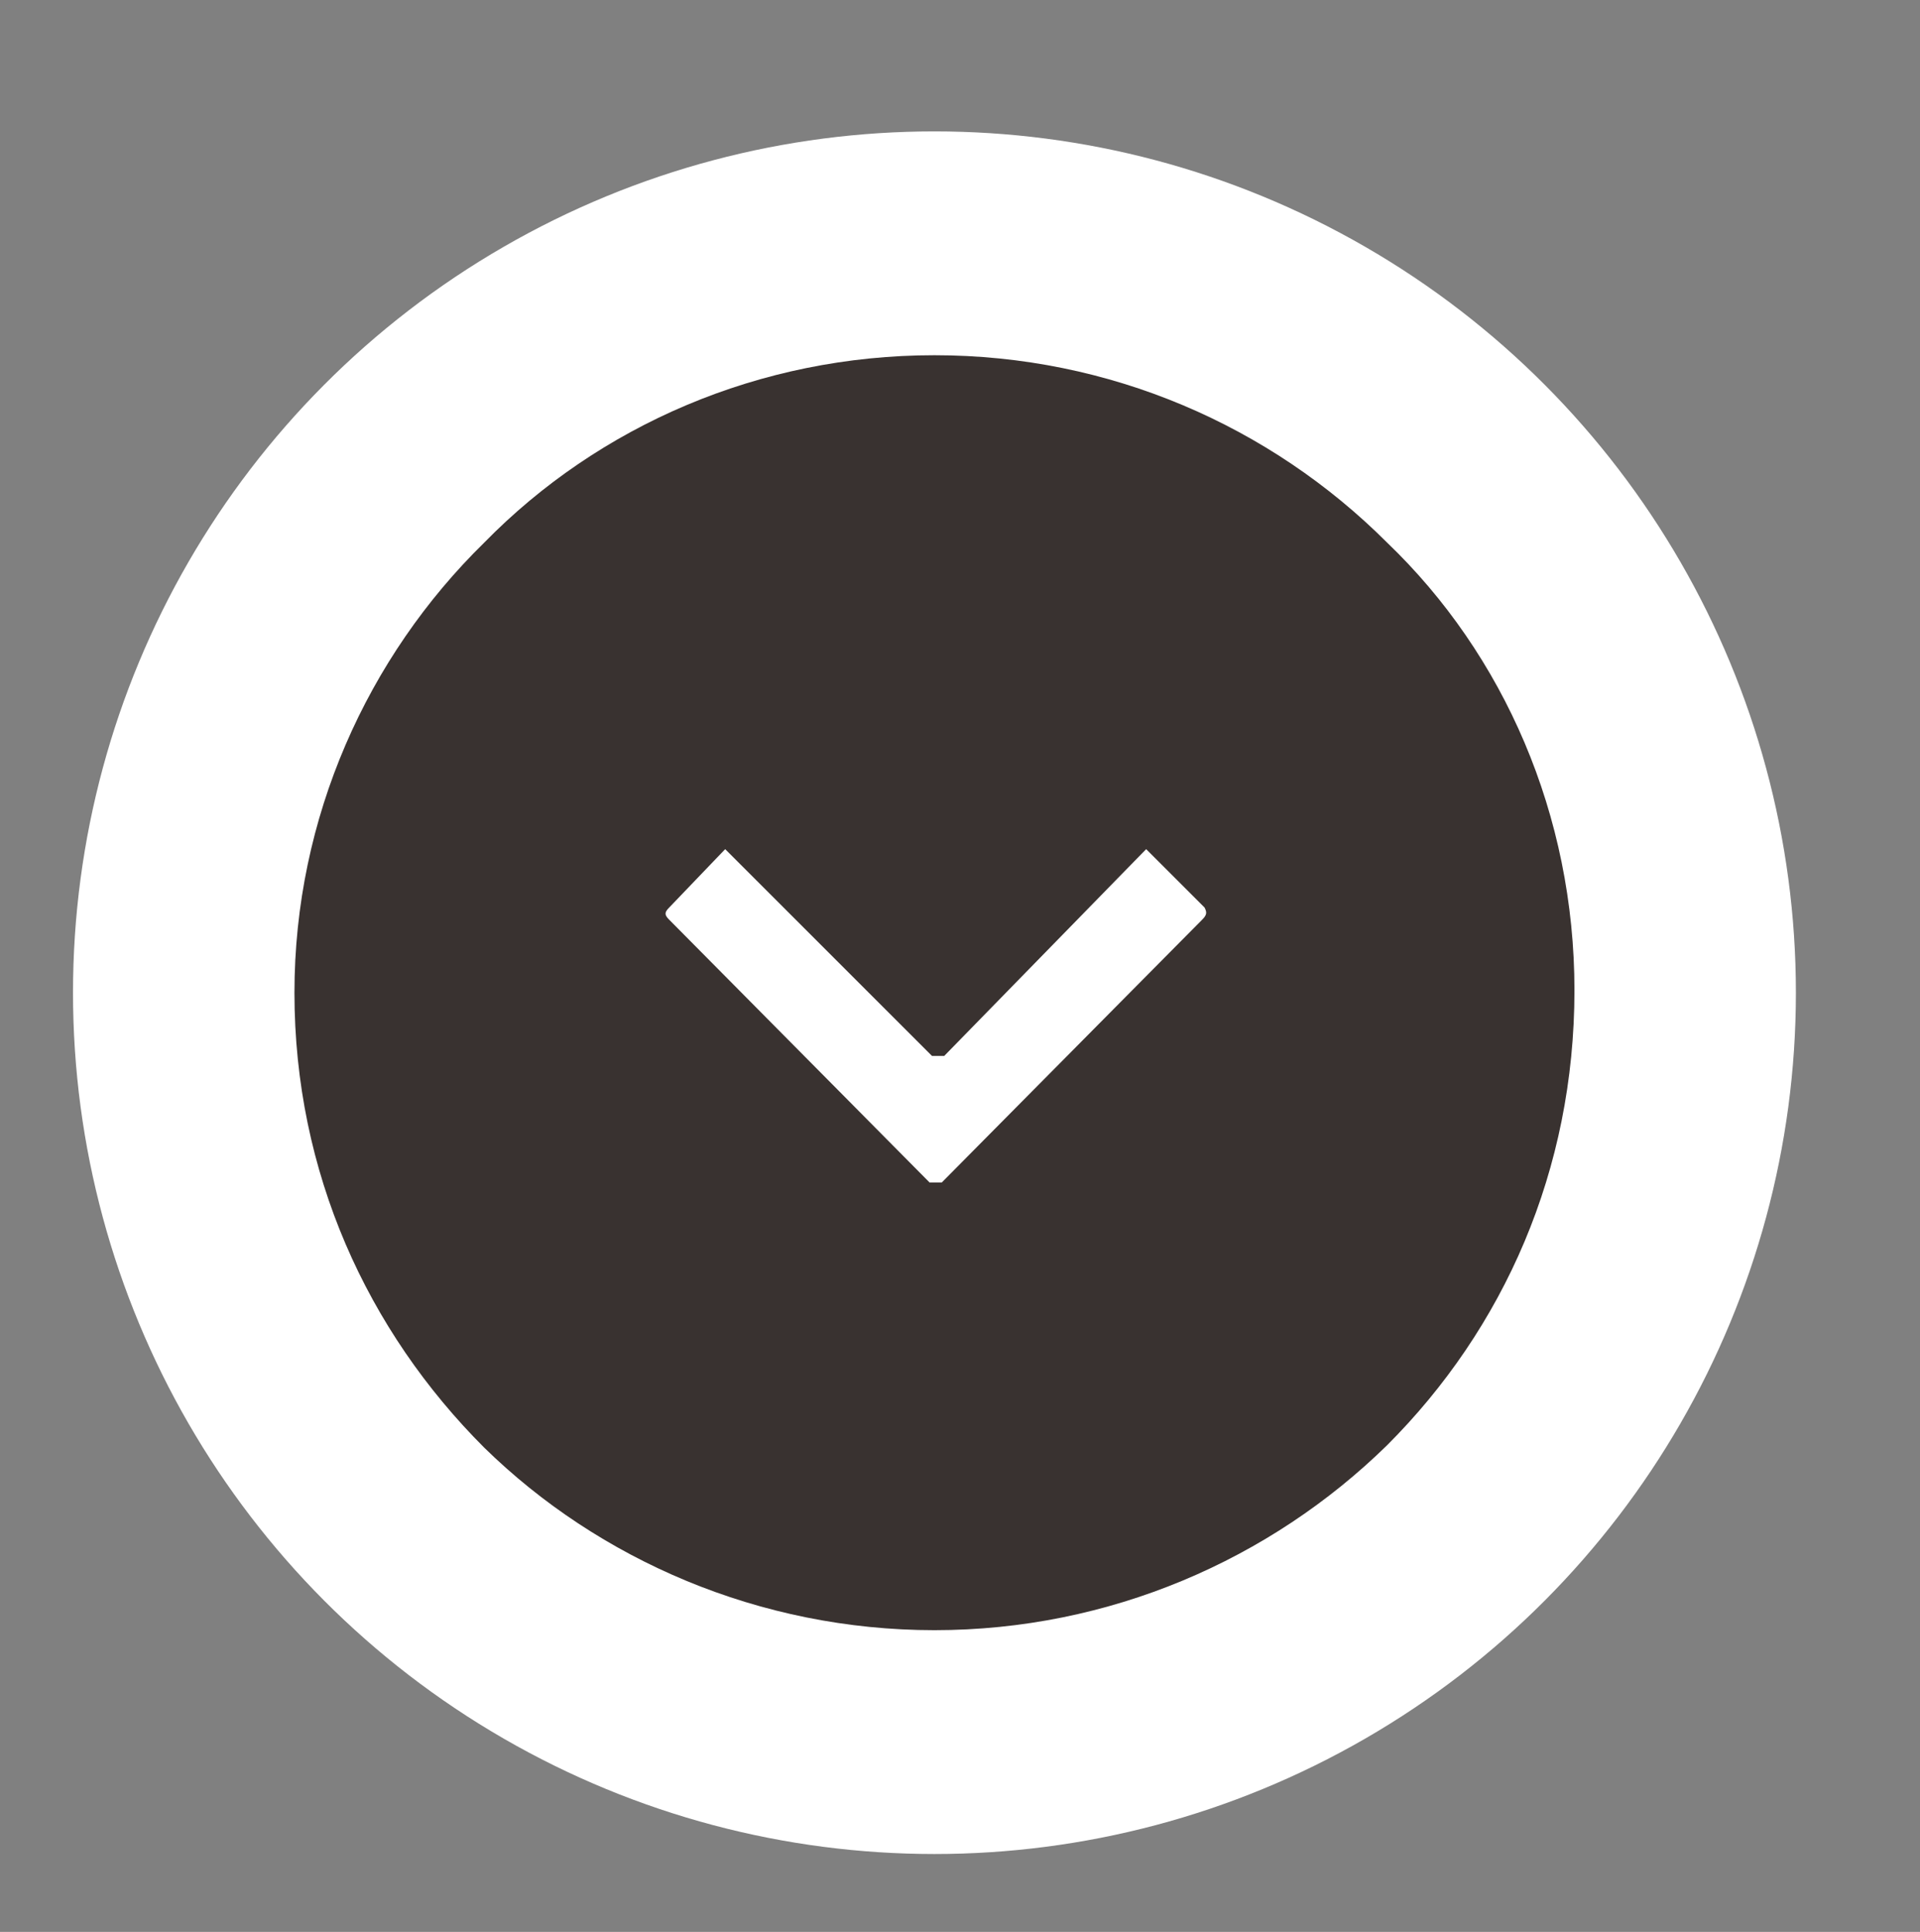
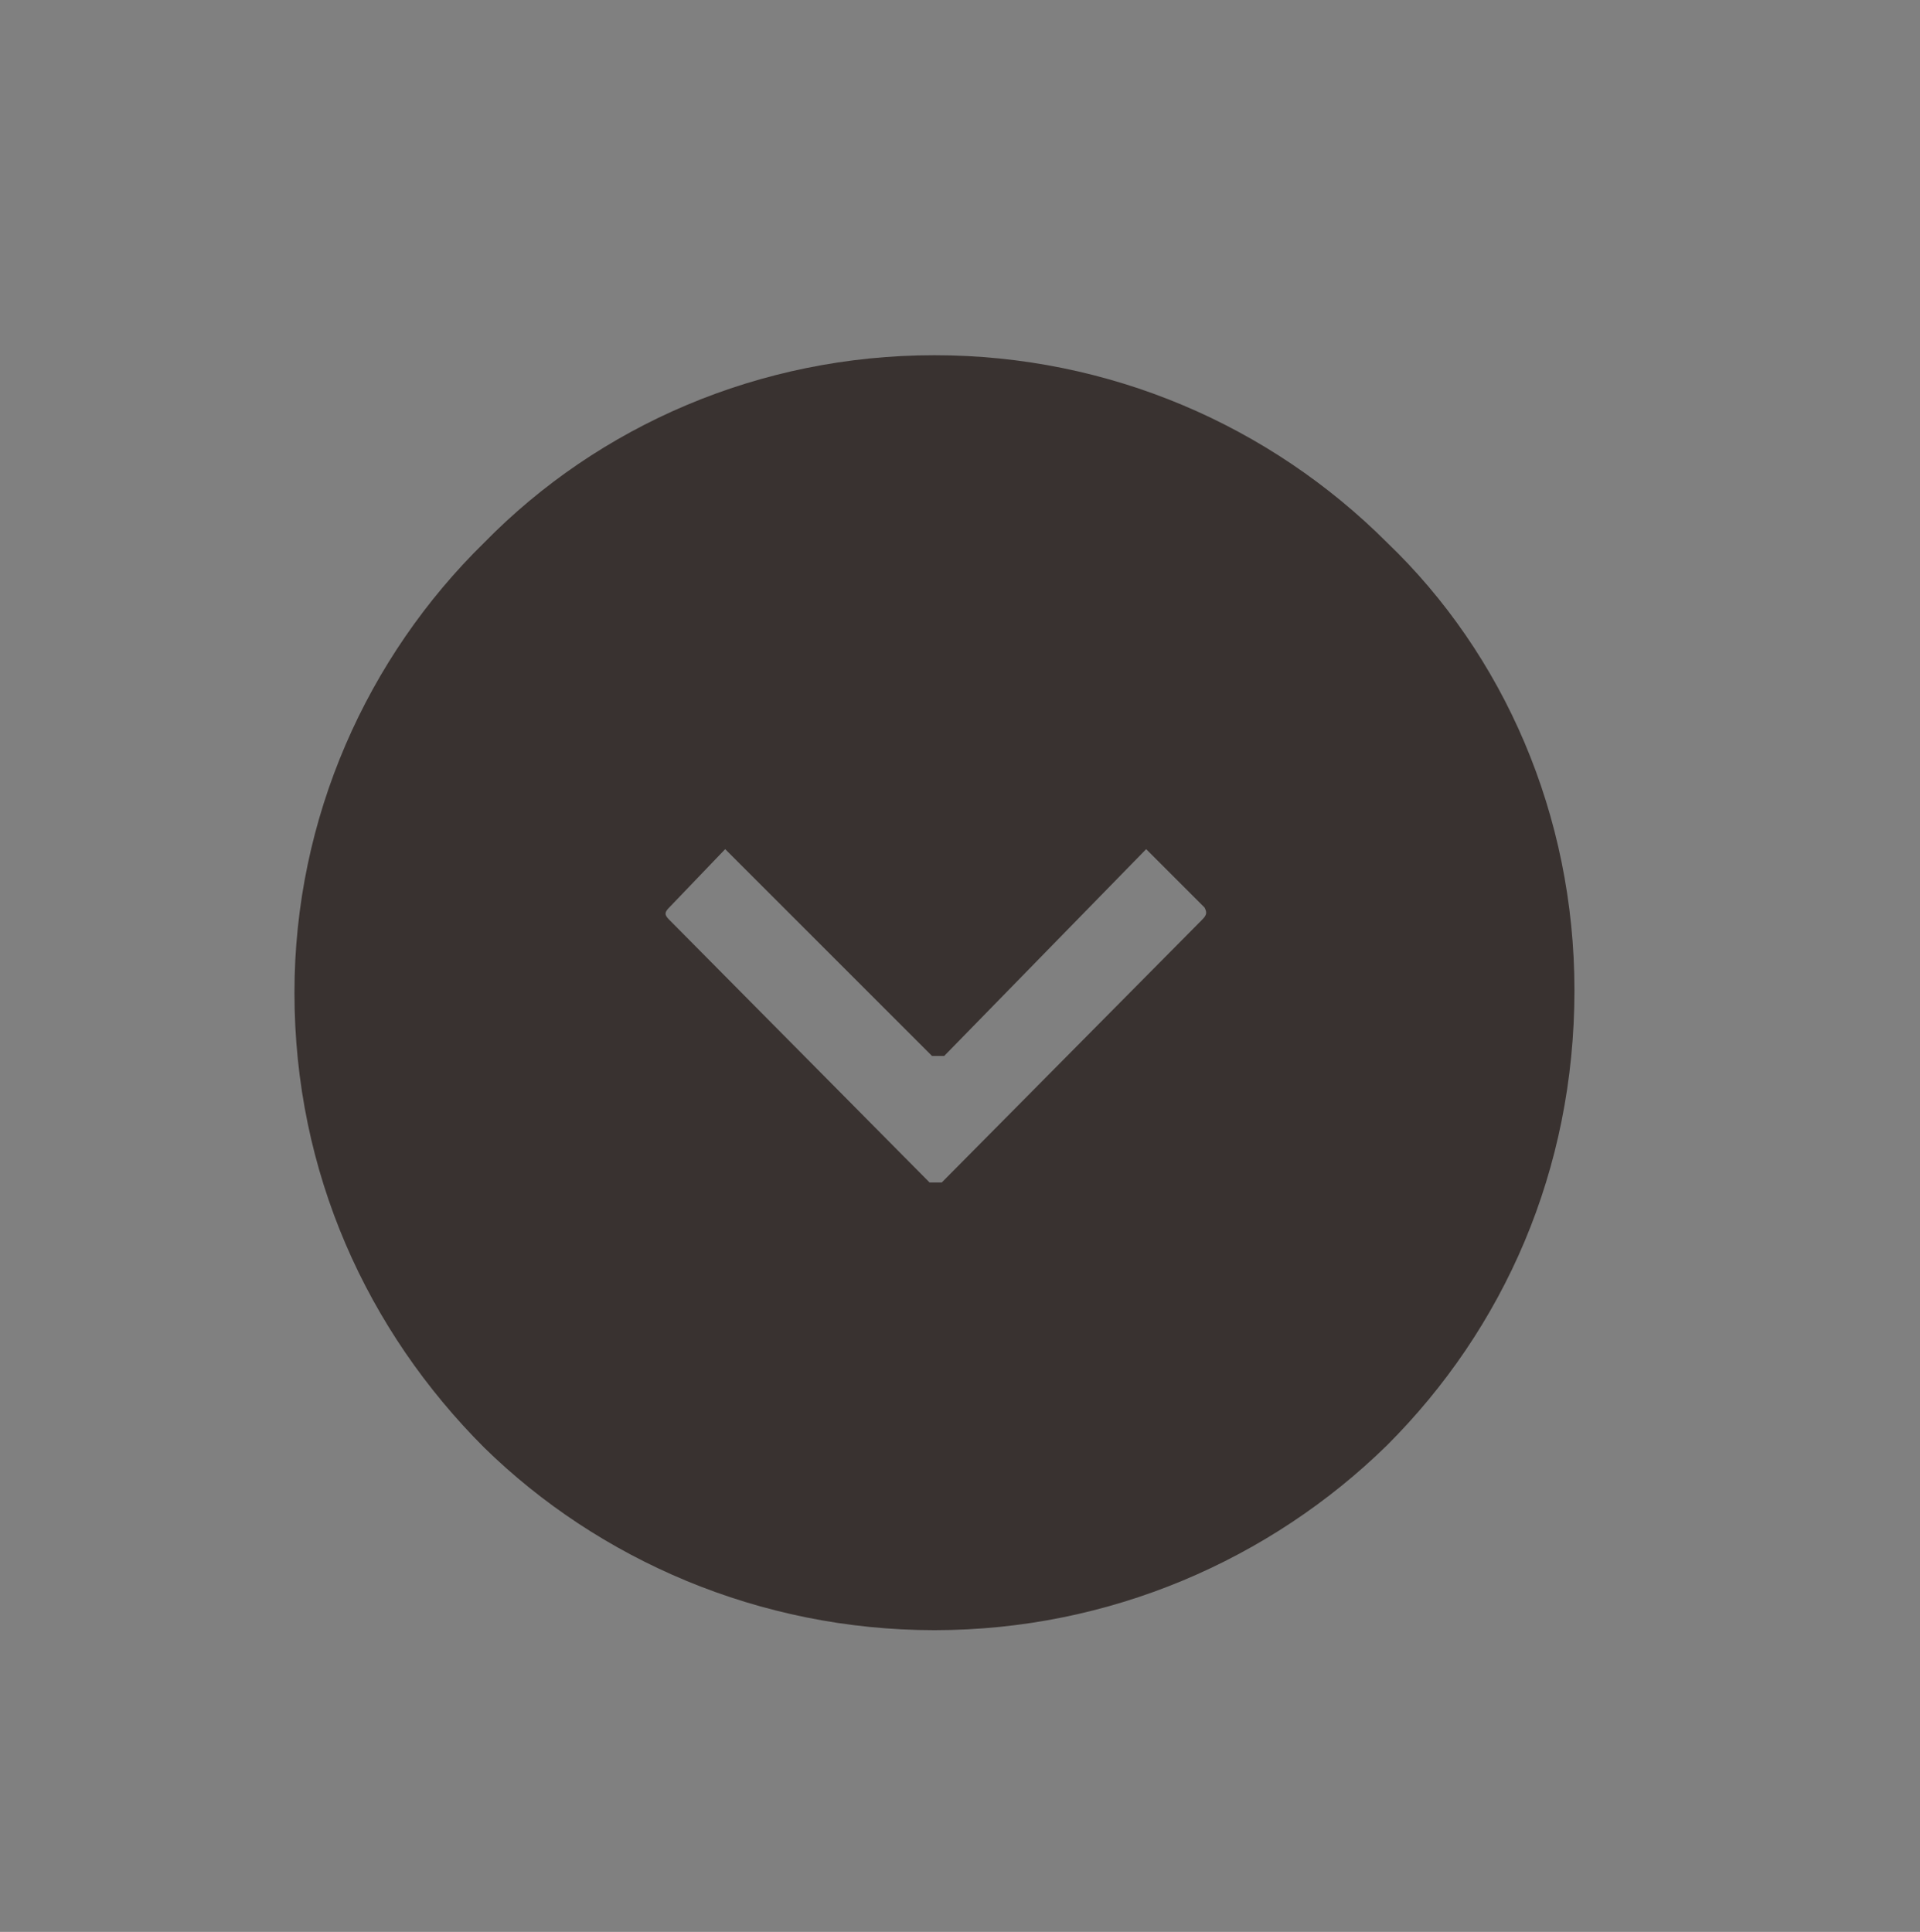
<svg xmlns="http://www.w3.org/2000/svg" id="Capa_1" x="0px" y="0px" viewBox="0 0 78.9 79.4" style="enable-background:new 0 0 78.9 79.4;" xml:space="preserve">
  <rect x="0" y="0" width="78.9" height="79.4" fill="#808080" stroke="none" />
  <style type="text/css">	.st0{fill:#FFFFFF;}	.st1{fill-rule:evenodd;clip-rule:evenodd;fill:#393230;}</style>
  <g>
    <g>
-       <circle class="st0" cx="38.4" cy="40.8" r="35.4" />
-     </g>
+       </g>
    <path class="st1" d="M64.7,40.7c0,7.4-2.9,13.9-7.7,18.7C52.2,64.1,45.6,67,38.4,67c-7.2,0-13.8-2.9-18.5-7.5  c-4.8-4.8-7.8-11.3-7.8-18.7c0-7.2,3-13.8,7.8-18.5c4.7-4.8,11.3-7.7,18.5-7.7c7.2,0,13.8,2.9,18.6,7.7  C61.8,26.9,64.7,33.5,64.7,40.7L64.7,40.7z M49.4,37.8L49.4,37.8L38.7,48.6c-0.2,0-0.3,0-0.5,0L27.5,37.8c-0.2-0.2-0.2-0.3,0-0.5  l2.3-2.4l8.5,8.5c0.2,0,0.3,0,0.5,0l8.3-8.5l2.4,2.4C49.6,37.5,49.6,37.6,49.4,37.8L49.4,37.8z" />
  </g>
</svg>